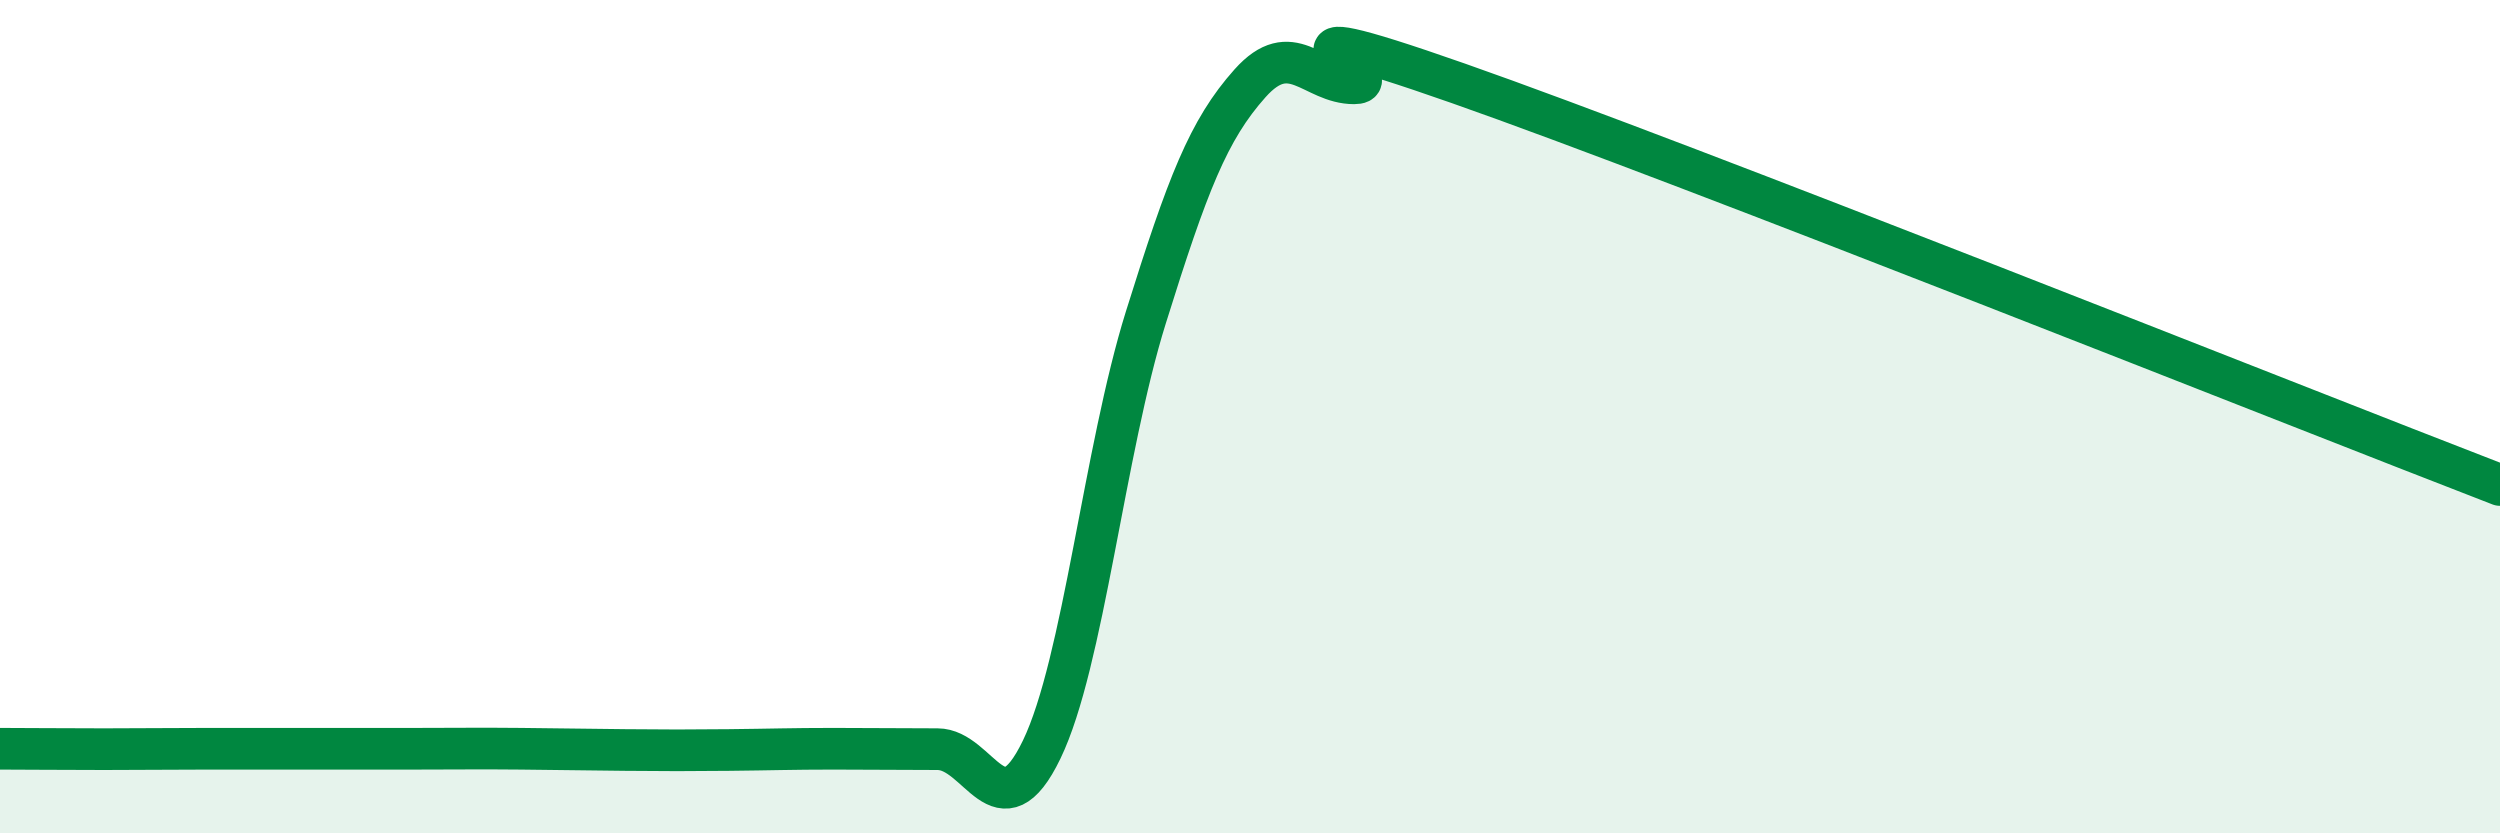
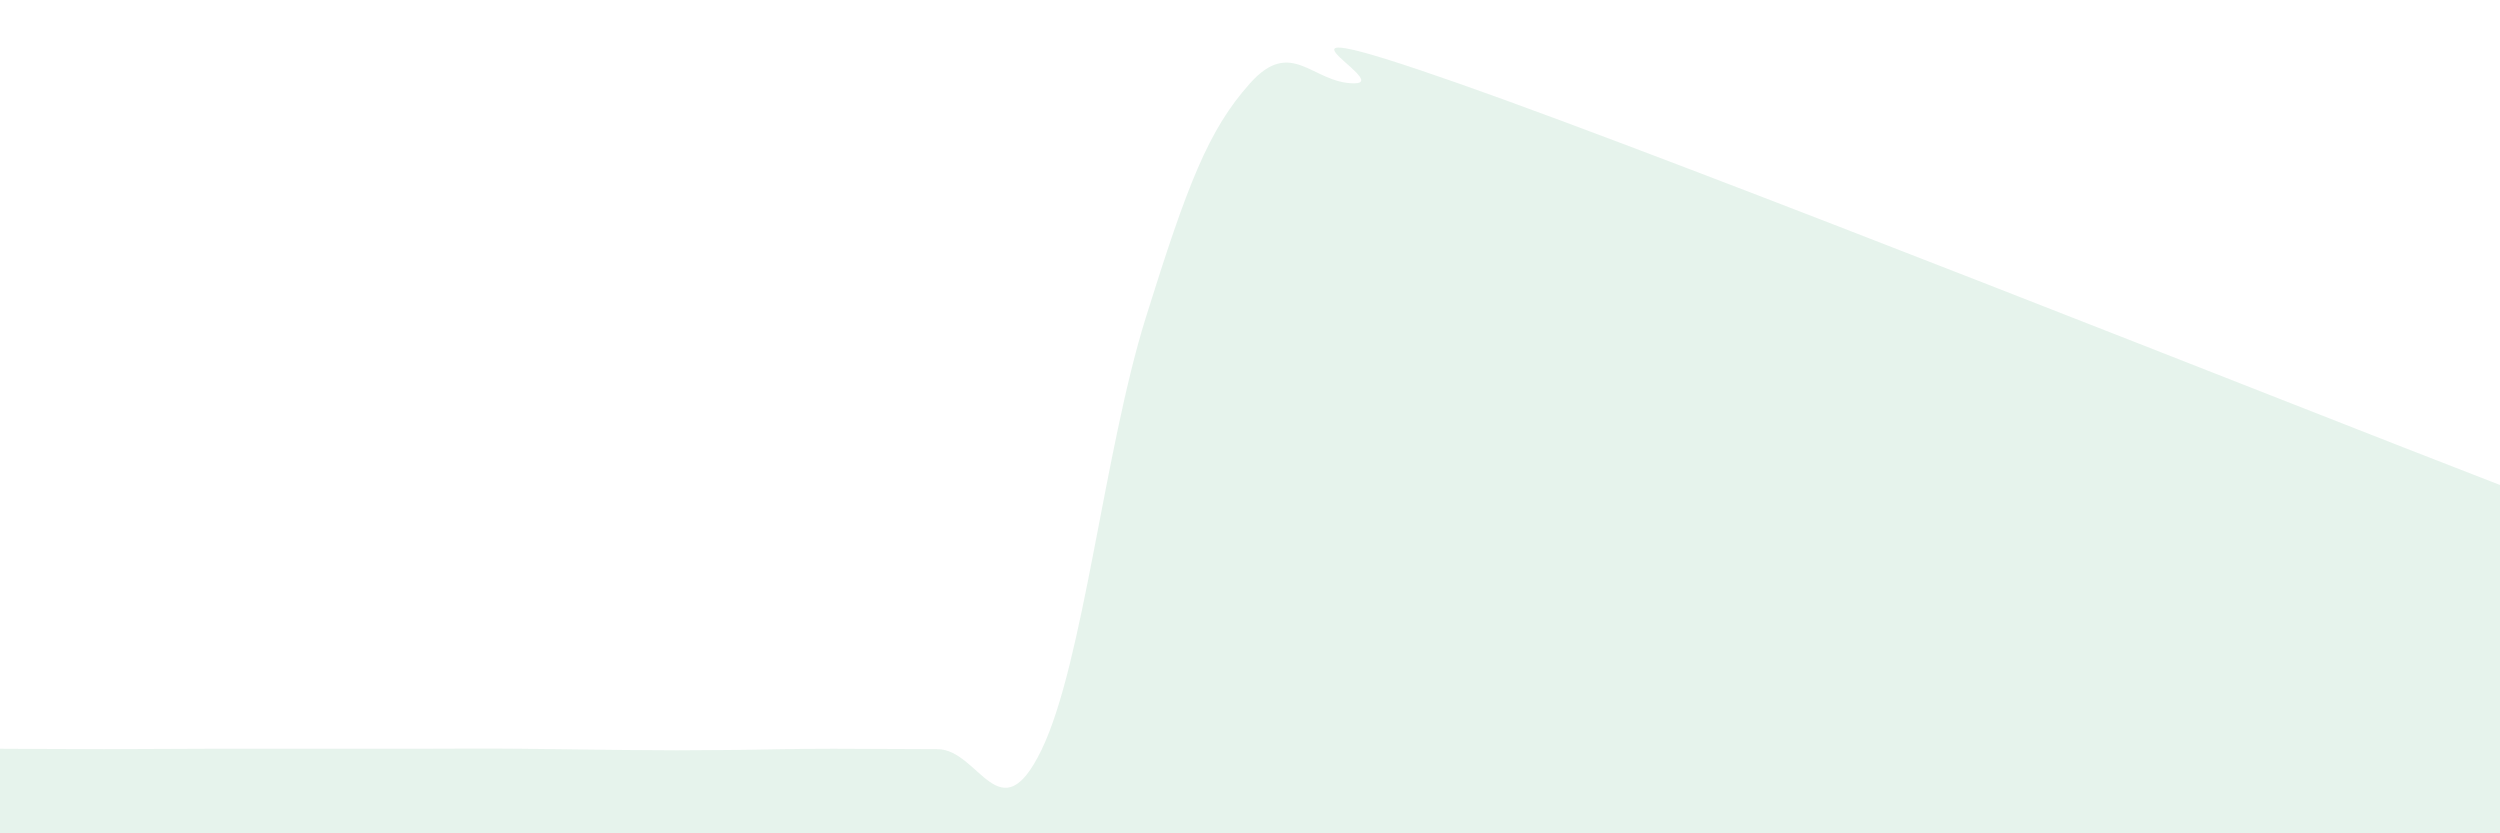
<svg xmlns="http://www.w3.org/2000/svg" width="60" height="20" viewBox="0 0 60 20">
  <path d="M 0,17.97 C 0.5,17.97 1.5,17.98 2.5,17.98 C 3.5,17.98 4,17.97 5,17.97 C 6,17.97 6.5,17.97 7.5,17.97 C 8.5,17.97 9,17.97 10,17.97 C 11,17.97 11.5,17.96 12.5,17.97 C 13.5,17.98 14,17.99 15,18 C 16,18.01 16.5,18.01 17.5,18 C 18.5,17.99 19,17.97 20,17.97 C 21,17.97 21.5,17.98 22.5,17.98 C 23.5,17.98 24,20.06 25,17.99 C 26,15.92 26.5,10.82 27.5,7.62 C 28.5,4.42 29,3.12 30,2 C 31,0.88 31.5,2 32.5,2 C 33.5,2 29.5,0.07 35,2 C 40.5,3.93 55,9.71 60,11.64L60 20L0 20Z" fill="#008740" opacity="0.1" stroke-linecap="round" stroke-linejoin="round" />
-   <path d="M 0,17.97 C 0.5,17.97 1.5,17.98 2.5,17.98 C 3.5,17.98 4,17.97 5,17.97 C 6,17.97 6.5,17.97 7.5,17.97 C 8.5,17.97 9,17.97 10,17.97 C 11,17.97 11.5,17.96 12.5,17.97 C 13.5,17.98 14,17.99 15,18 C 16,18.01 16.5,18.01 17.5,18 C 18.5,17.99 19,17.97 20,17.97 C 21,17.97 21.5,17.98 22.5,17.98 C 23.5,17.98 24,20.06 25,17.99 C 26,15.92 26.5,10.82 27.5,7.62 C 28.5,4.42 29,3.12 30,2 C 31,0.88 31.5,2 32.5,2 C 33.5,2 29.5,0.07 35,2 C 40.5,3.93 55,9.71 60,11.64" stroke="#008740" stroke-width="1" fill="none" stroke-linecap="round" stroke-linejoin="round" />
</svg>